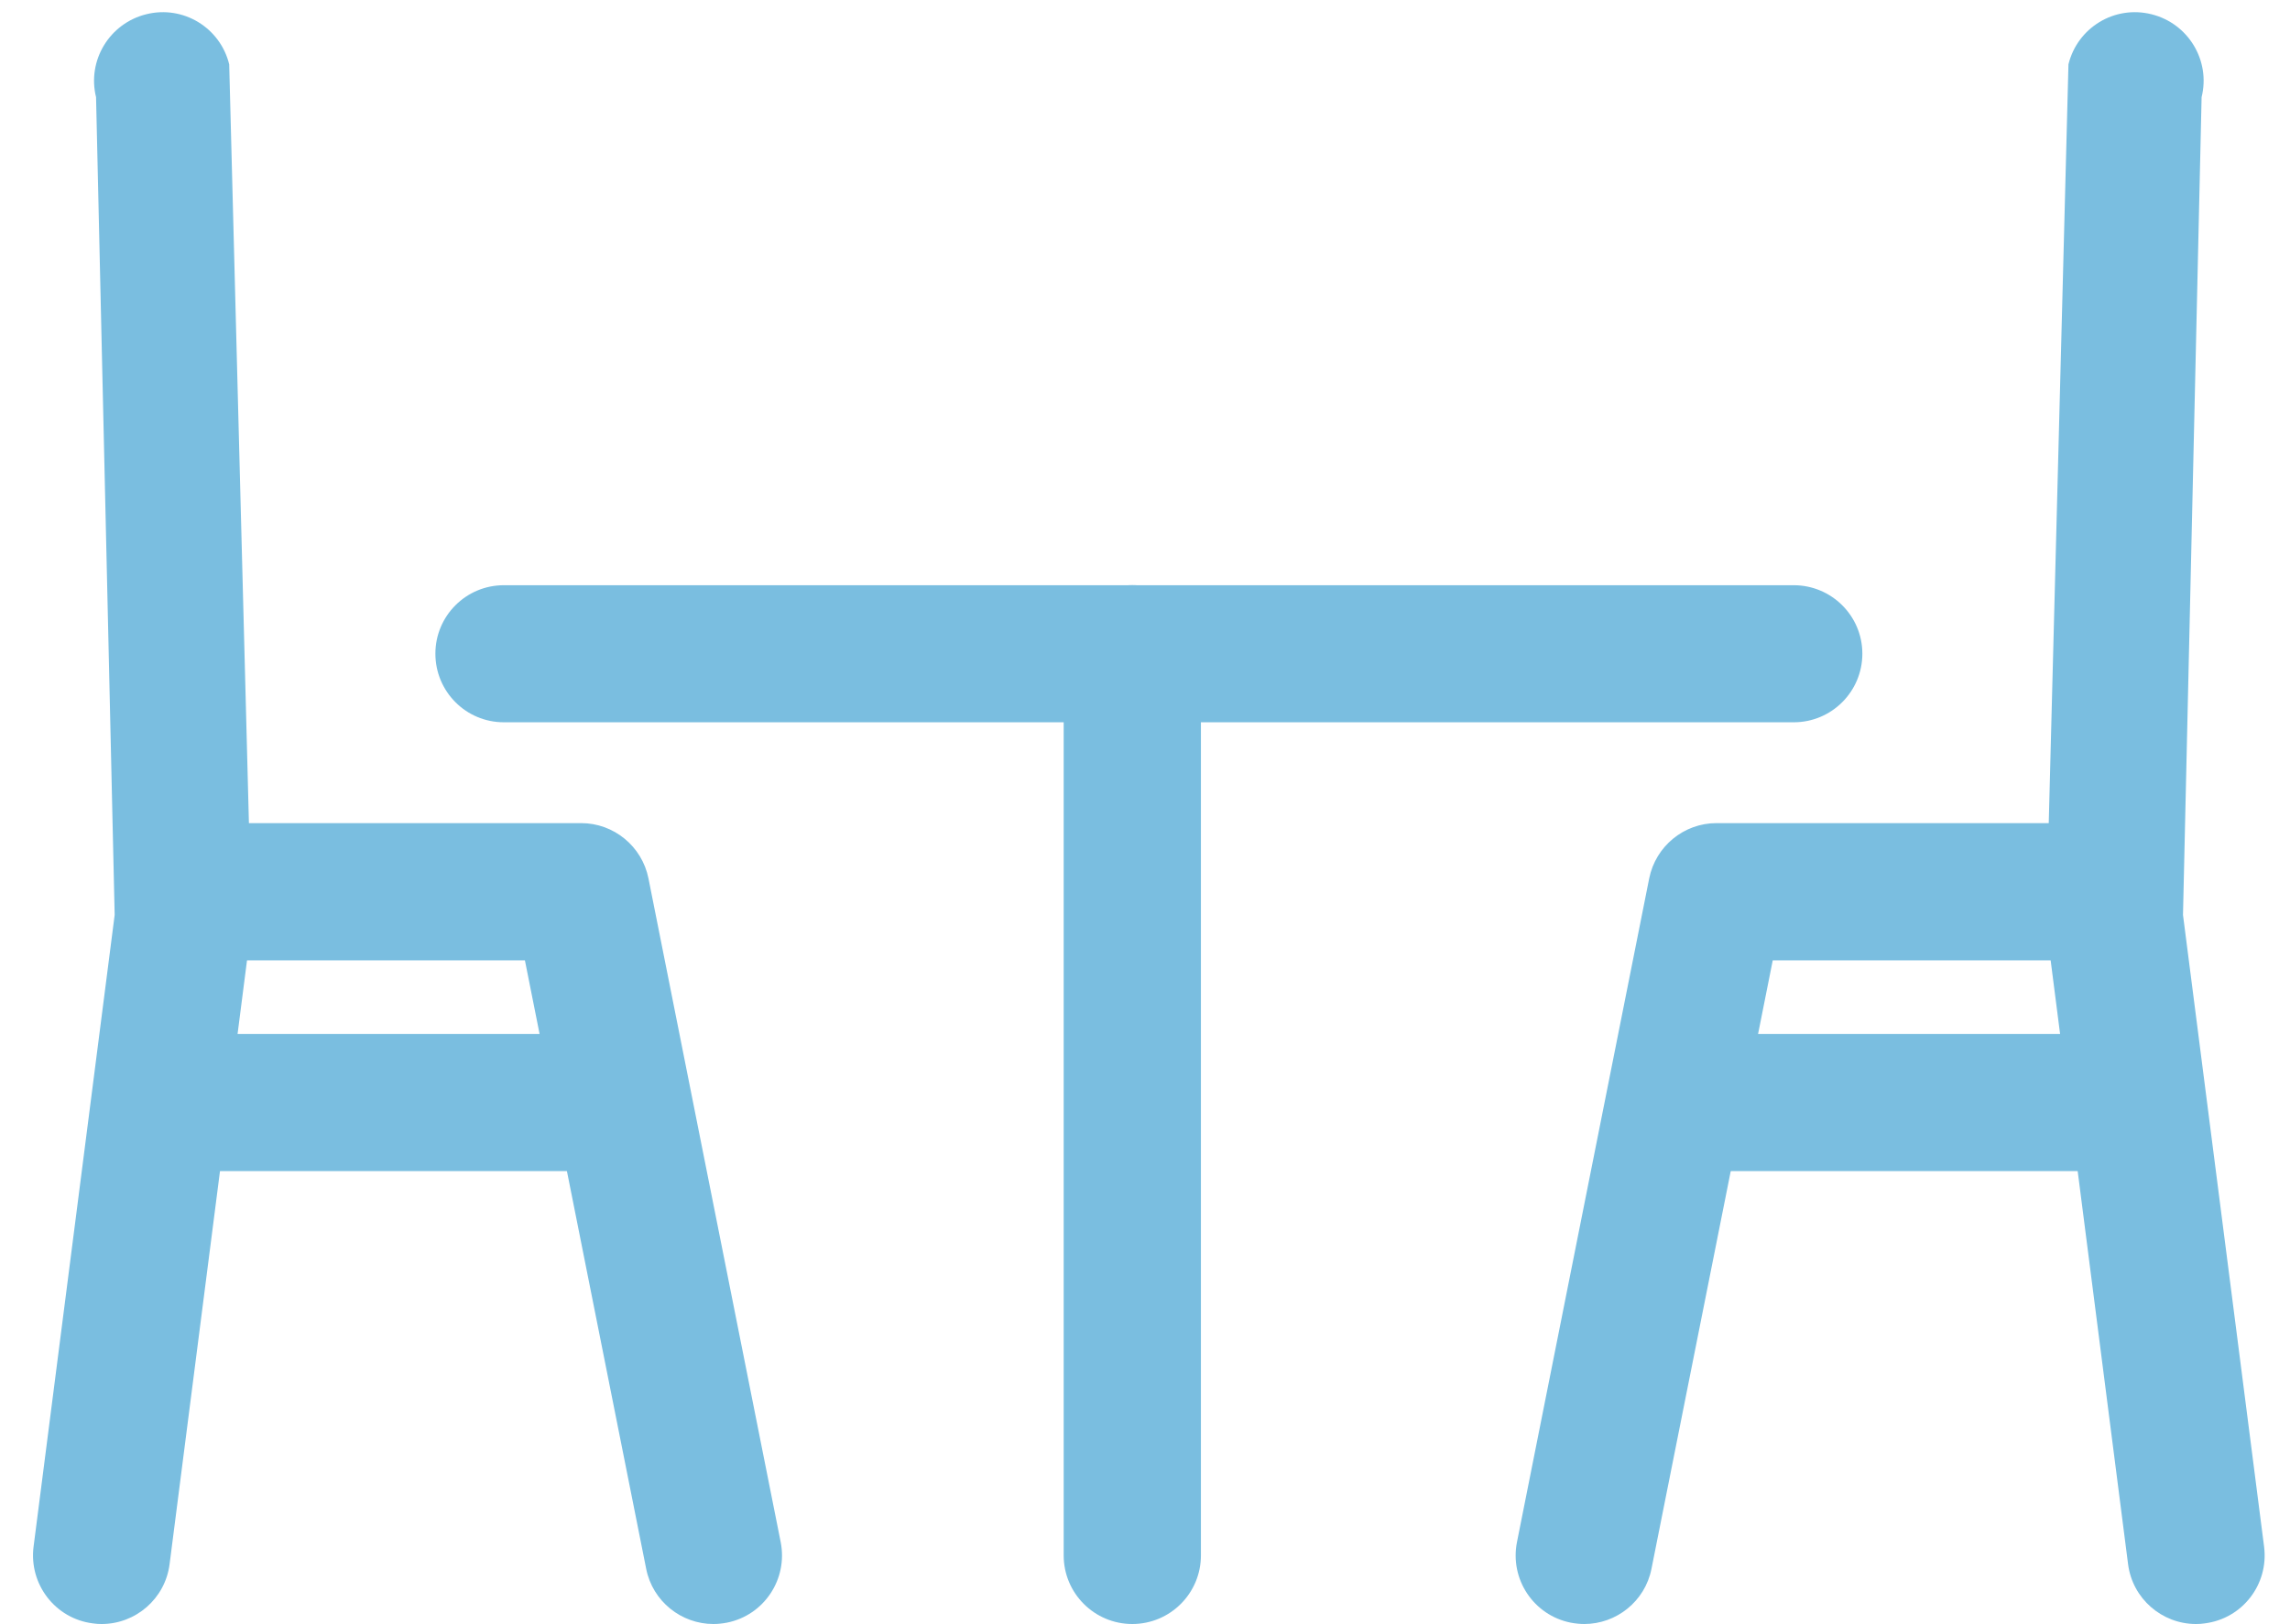
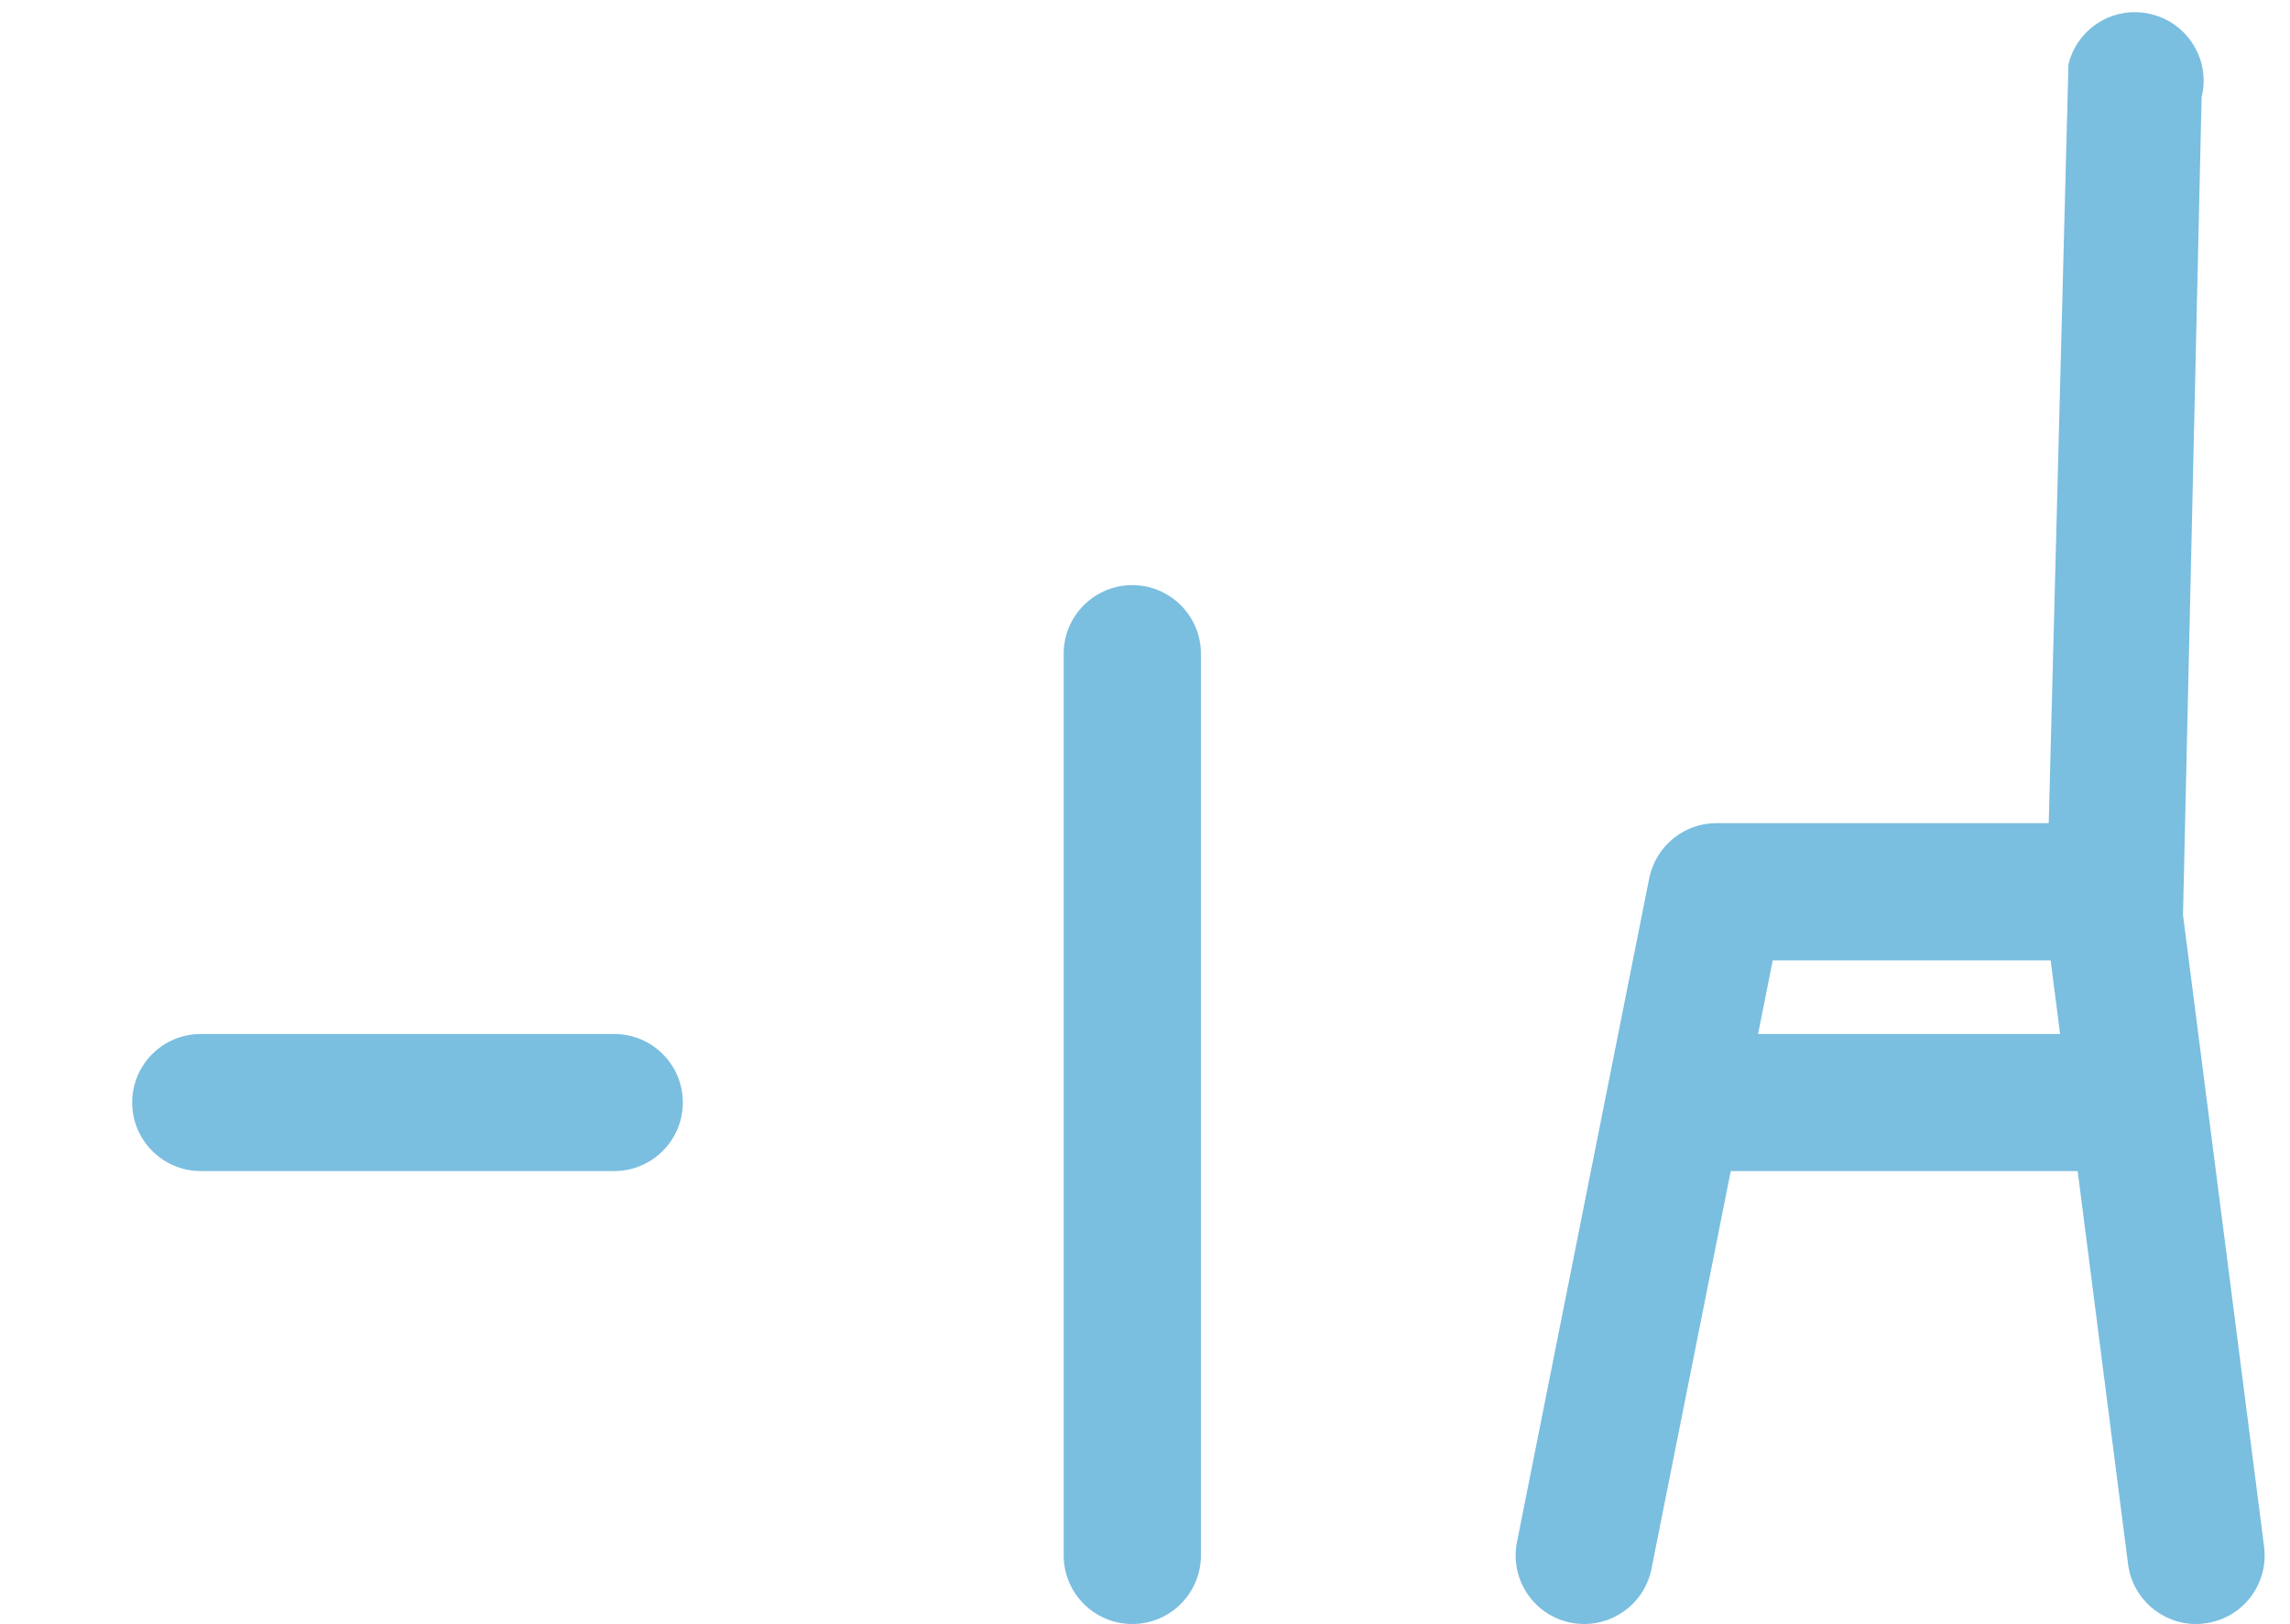
<svg xmlns="http://www.w3.org/2000/svg" width="55" height="39" viewBox="0 0 55 39" fill="none">
-   <path d="M43.081 17.348H12.101C11.192 17.348 10.457 16.611 10.457 15.7C10.457 14.793 11.192 14.056 12.101 14.056H43.081C43.99 14.056 44.729 14.793 44.729 15.7C44.729 16.611 43.99 17.348 43.081 17.348Z" fill="#7ABEE0" />
  <path d="M27.195 39.006C26.285 39.006 25.547 38.269 25.547 37.358V15.702C25.547 14.793 26.285 14.054 27.195 14.054C28.104 14.054 28.843 14.793 28.843 15.702V37.358C28.843 38.269 28.104 39.006 27.195 39.006Z" fill="#7ABEE0" />
-   <path d="M2.442 39.006C2.373 39.006 2.302 39.003 2.229 38.991C1.329 38.878 0.693 38.053 0.806 37.151L2.754 21.975L2.307 2.334C2.089 1.453 2.629 0.561 3.513 0.342C4.399 0.121 5.289 0.663 5.505 1.546L6.023 21.485C6.073 21.68 6.085 21.887 6.058 22.088L4.073 37.569C3.967 38.399 3.258 39.006 2.442 39.006Z" fill="#7ABEE0" />
-   <path d="M17.134 39.006C16.364 39.006 15.675 38.463 15.52 37.682L12.607 23.066H5.618C4.707 23.066 3.97 22.327 3.97 21.418C3.97 20.509 4.707 19.77 5.618 19.77H13.958C14.742 19.77 15.419 20.327 15.574 21.096L18.75 37.038C18.927 37.93 18.35 38.797 17.458 38.974C17.35 38.994 17.242 39.006 17.134 39.006Z" fill="#7ABEE0" />
  <path d="M14.752 28.127H4.823C3.912 28.127 3.175 27.39 3.175 26.479C3.175 25.572 3.912 24.835 4.823 24.835H14.752C15.662 24.835 16.4 25.572 16.4 26.479C16.4 27.39 15.662 28.127 14.752 28.127Z" fill="#7ABEE0" />
  <path d="M52.742 39.006C51.926 39.006 51.217 38.399 51.111 37.569L49.126 22.088C49.099 21.887 49.111 21.68 49.161 21.485L49.679 1.546C49.895 0.663 50.785 0.121 51.672 0.342C52.556 0.561 53.096 1.453 52.877 2.334L52.43 21.975L54.378 37.151C54.492 38.053 53.857 38.878 52.952 38.991C52.882 39.003 52.812 39.006 52.742 39.006Z" fill="#7ABEE0" />
  <path d="M38.05 39.006C37.945 39.006 37.834 38.994 37.726 38.974C36.834 38.797 36.257 37.93 36.434 37.038L39.61 21.096C39.765 20.327 40.442 19.77 41.226 19.77H49.566C50.477 19.77 51.214 20.509 51.214 21.418C51.214 22.327 50.477 23.066 49.566 23.066H42.577L39.664 37.682C39.509 38.463 38.82 39.006 38.05 39.006Z" fill="#7ABEE0" />
  <path d="M50.361 28.127H40.432C39.522 28.127 38.784 27.39 38.784 26.479C38.784 25.572 39.522 24.835 40.432 24.835H50.361C51.271 24.835 52.01 25.572 52.01 26.479C52.01 27.39 51.271 28.127 50.361 28.127Z" fill="#7ABEE0" />
</svg>